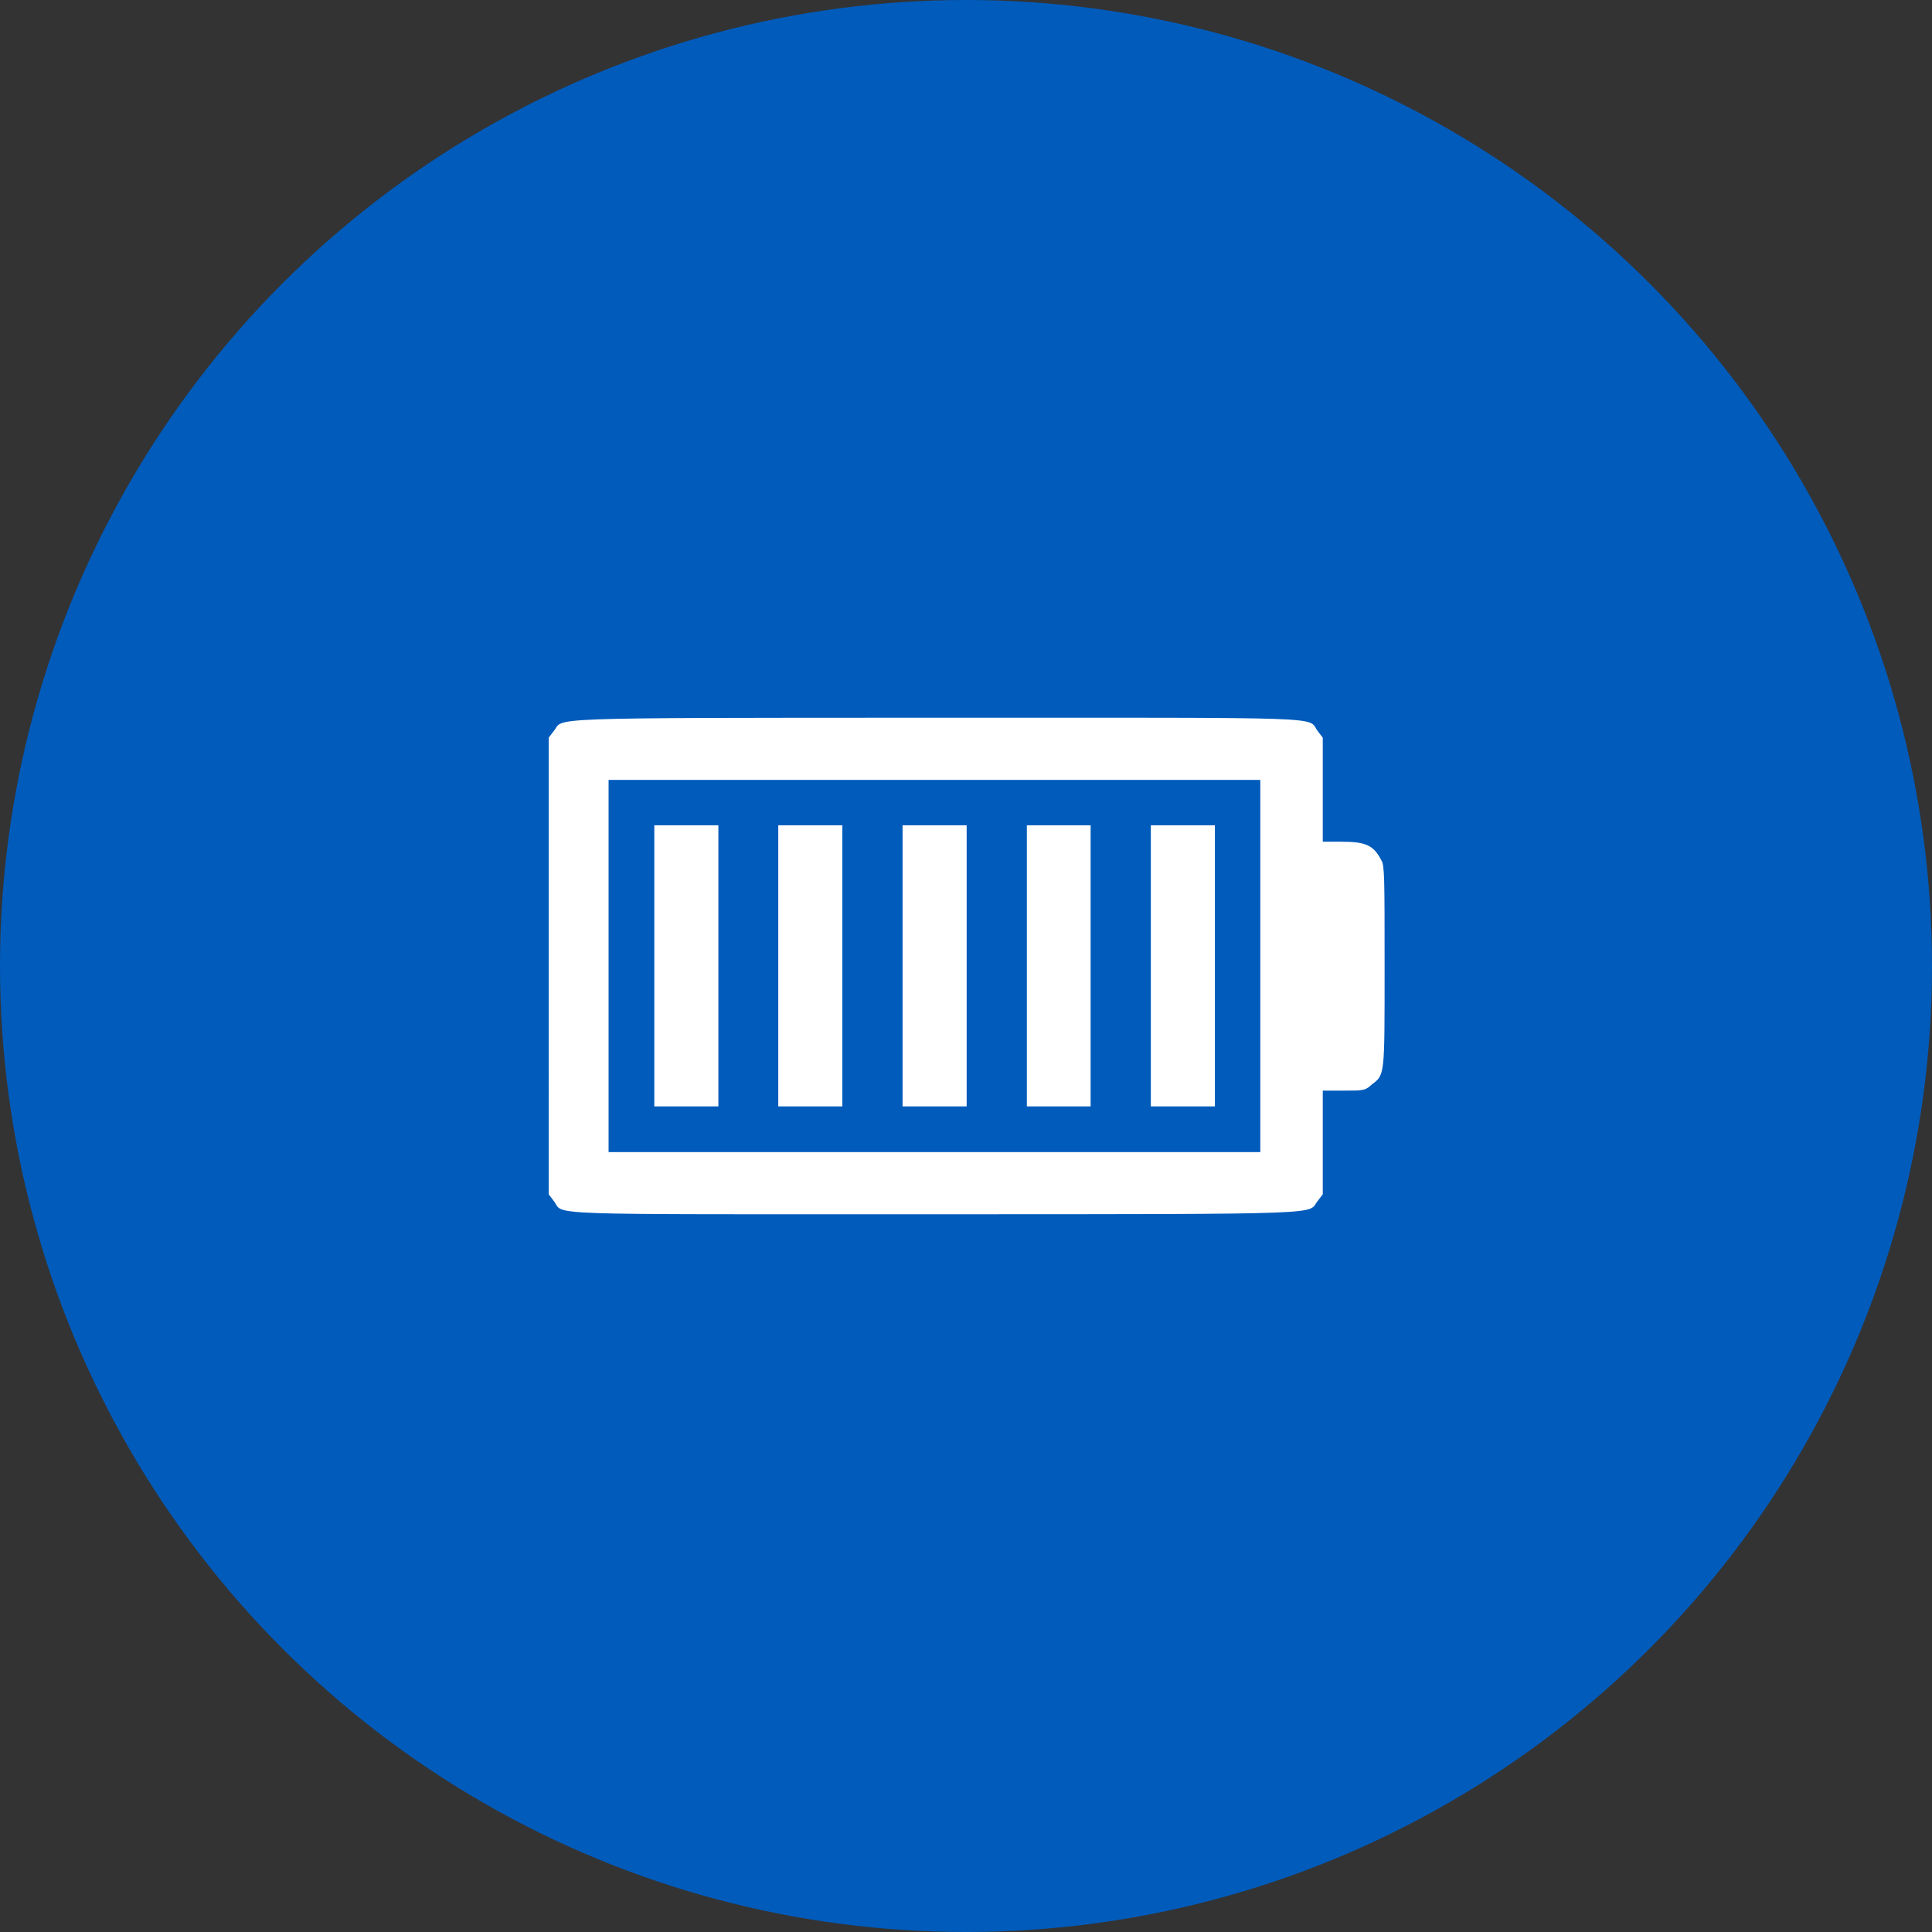
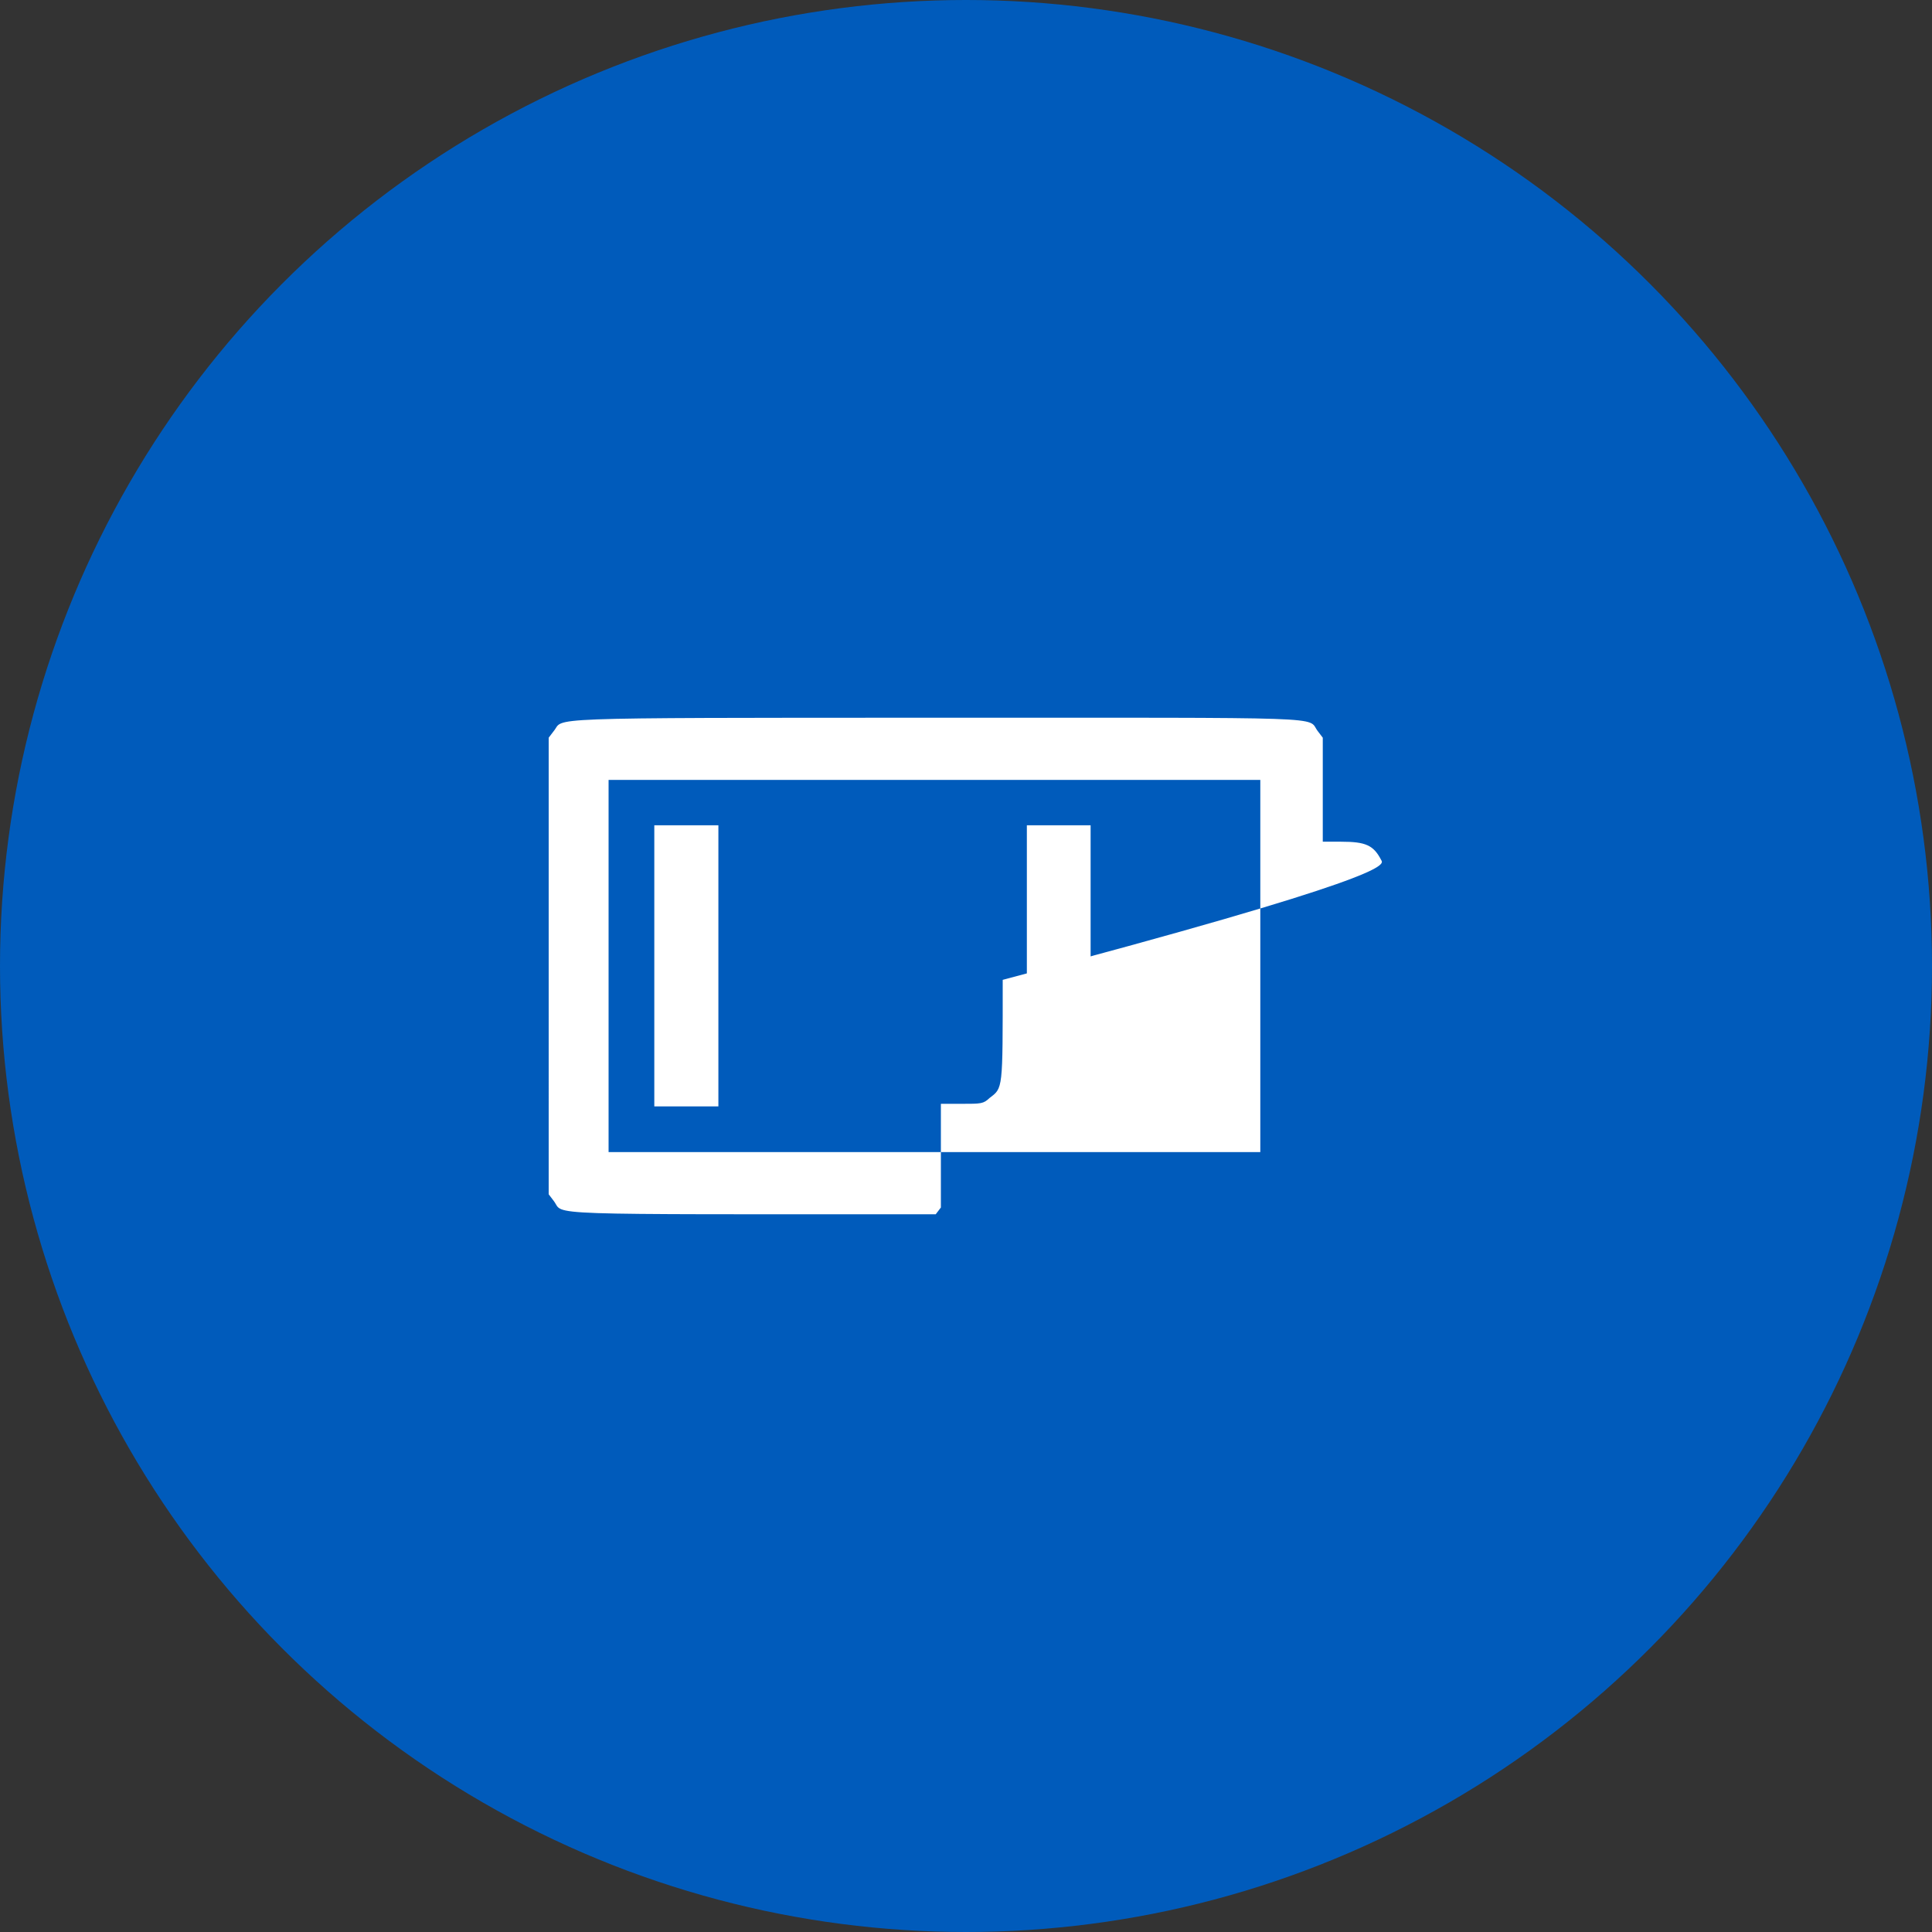
<svg xmlns="http://www.w3.org/2000/svg" id="Layer_1" data-name="Layer 1" viewBox="0 0 60 60">
  <rect x="0" y="0" width="60" height="60" fill="#333333" stroke="none" />
  <circle cx="30" cy="30" r="30" style="fill:#005bbb" />
-   <path d="M42.9,26.72c-.24-.47-.48-.58-1.25-.58h-.57l0-1.61,0-1.62-.16-.21c-.34-.45.7-.41-11.86-.41s-11.52,0-11.86.41l-.16.21V37.09l.16.21c.34.45-.7.41,11.86.41s11.52,0,11.86-.41l.16-.21,0-1.61,0-1.61.65,0c.6,0,.67,0,.86-.18.42-.32.41-.23.41-3.67C43,27.3,43,26.87,42.9,26.72ZM29,35.78H18.9V24.22H39.14V35.78Z" transform="translate(0)" style="fill:#fff" />
-   <rect x="35.74" y="25.63" width="1.99" height="8.73" style="fill:#fff" />
+   <path d="M42.9,26.72c-.24-.47-.48-.58-1.25-.58h-.57l0-1.61,0-1.62-.16-.21c-.34-.45.7-.41-11.86-.41s-11.52,0-11.86.41l-.16.21V37.09l.16.21c.34.45-.7.41,11.86.41l.16-.21,0-1.61,0-1.61.65,0c.6,0,.67,0,.86-.18.42-.32.41-.23.41-3.67C43,27.3,43,26.87,42.9,26.72ZM29,35.78H18.9V24.22H39.14V35.78Z" transform="translate(0)" style="fill:#fff" />
  <rect x="31.89" y="25.63" width="1.98" height="8.73" style="fill:#fff" />
-   <rect x="28.03" y="25.63" width="1.99" height="8.73" style="fill:#fff" />
-   <rect x="24.17" y="25.63" width="1.99" height="8.73" style="fill:#fff" />
  <rect x="20.32" y="25.63" width="1.99" height="8.73" style="fill:#fff" />
</svg>